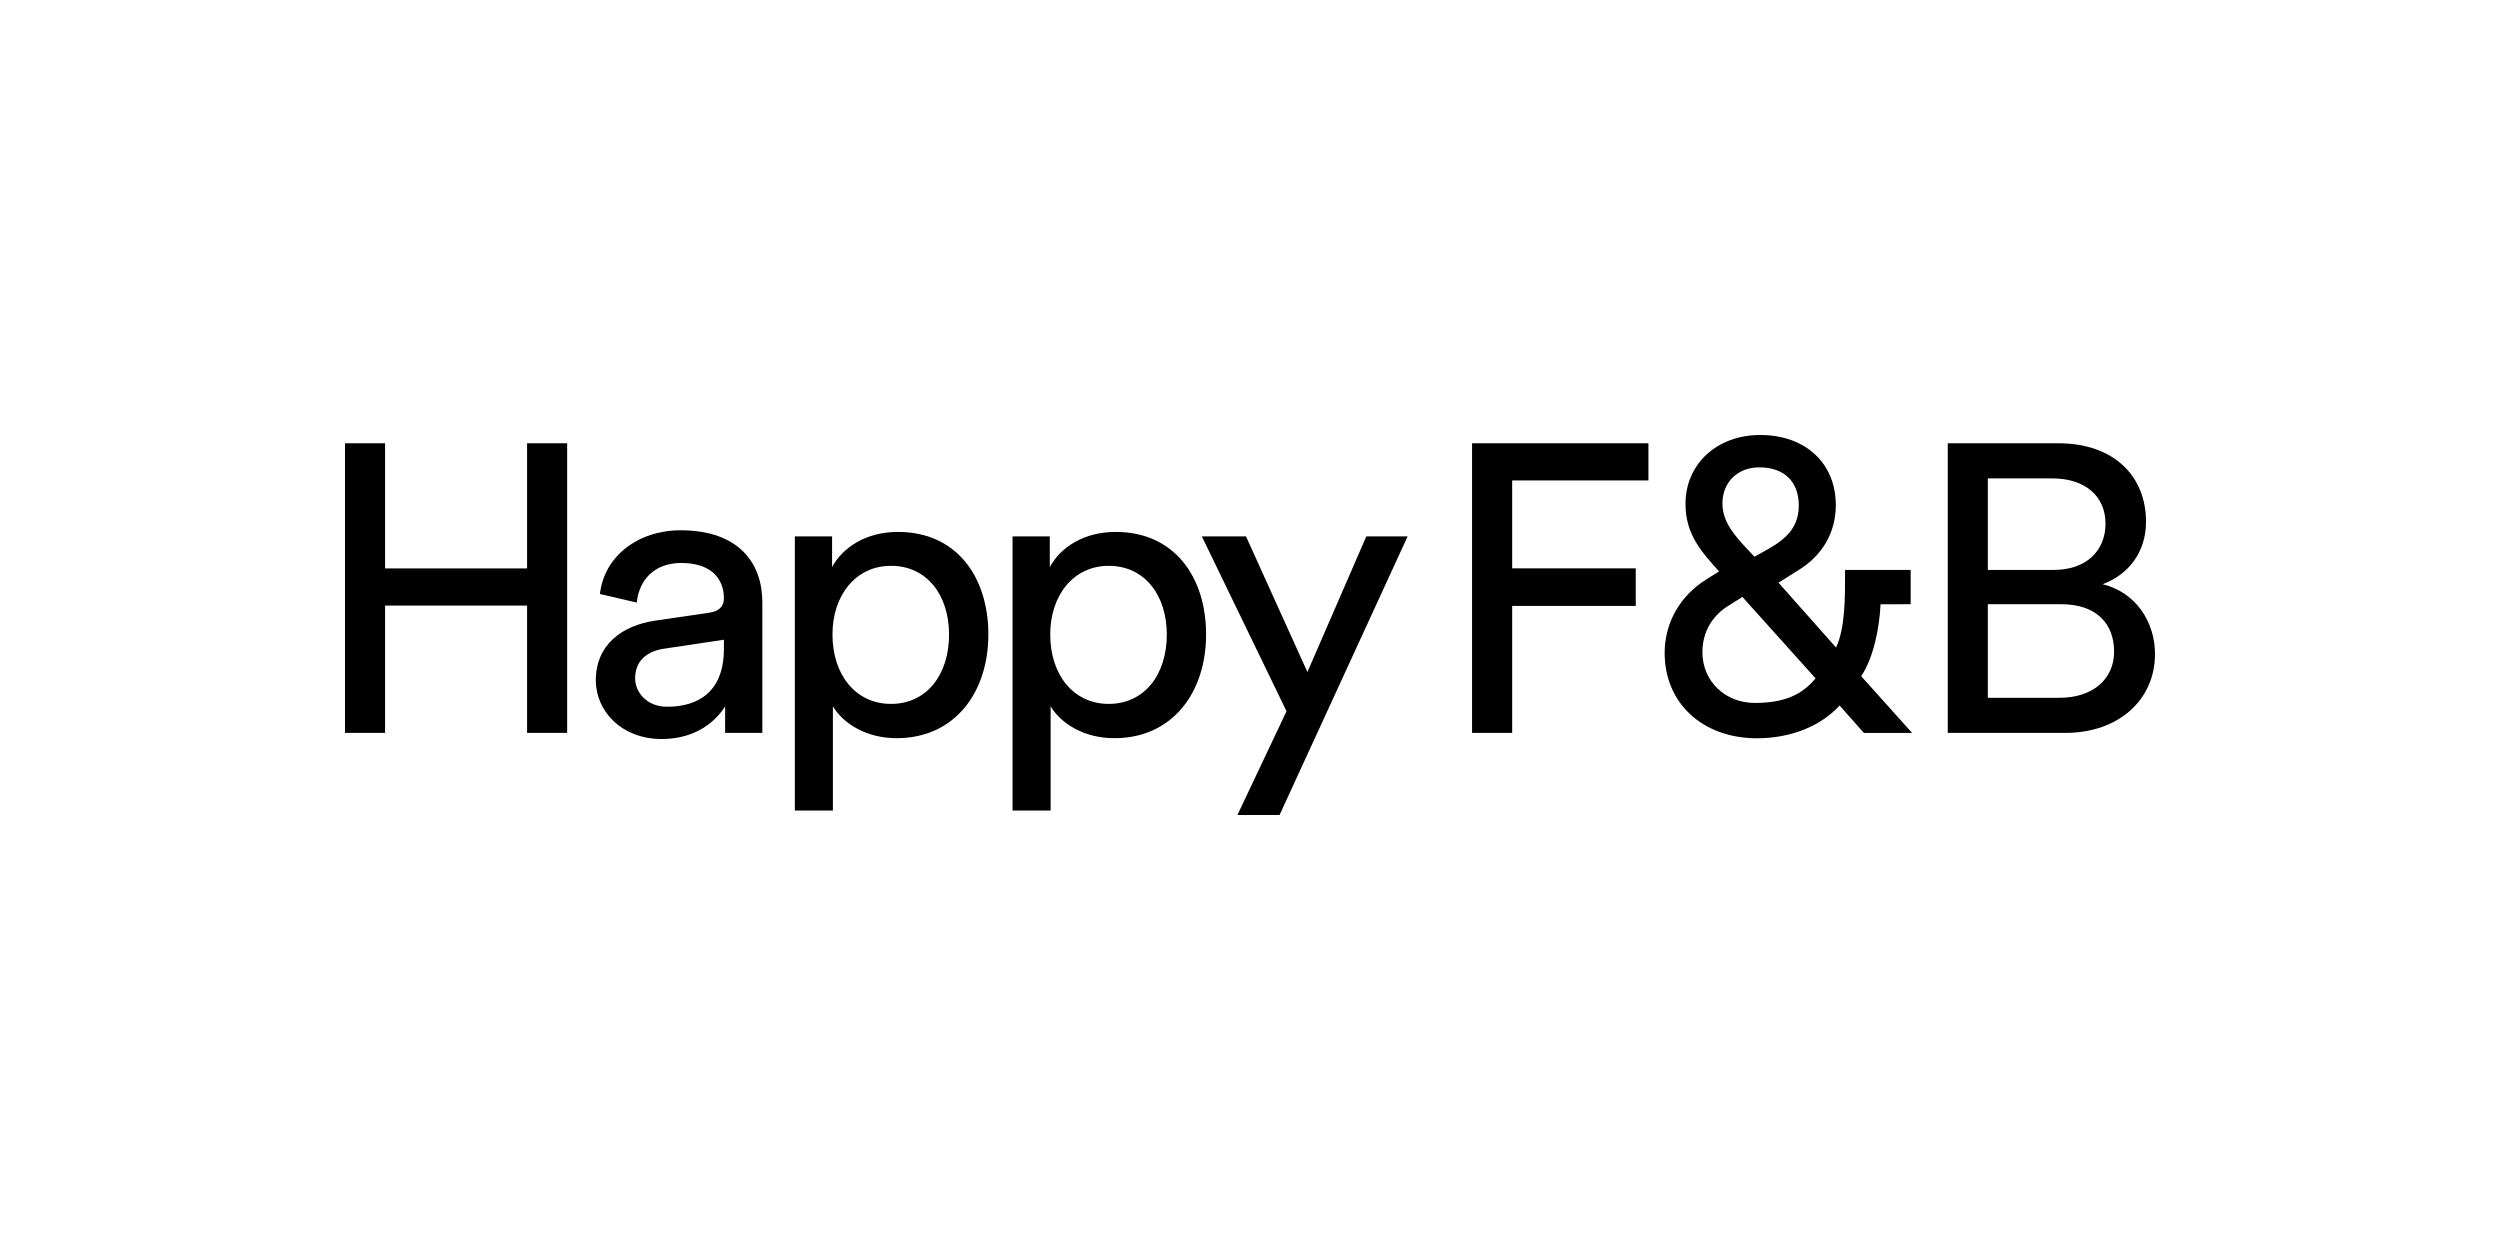
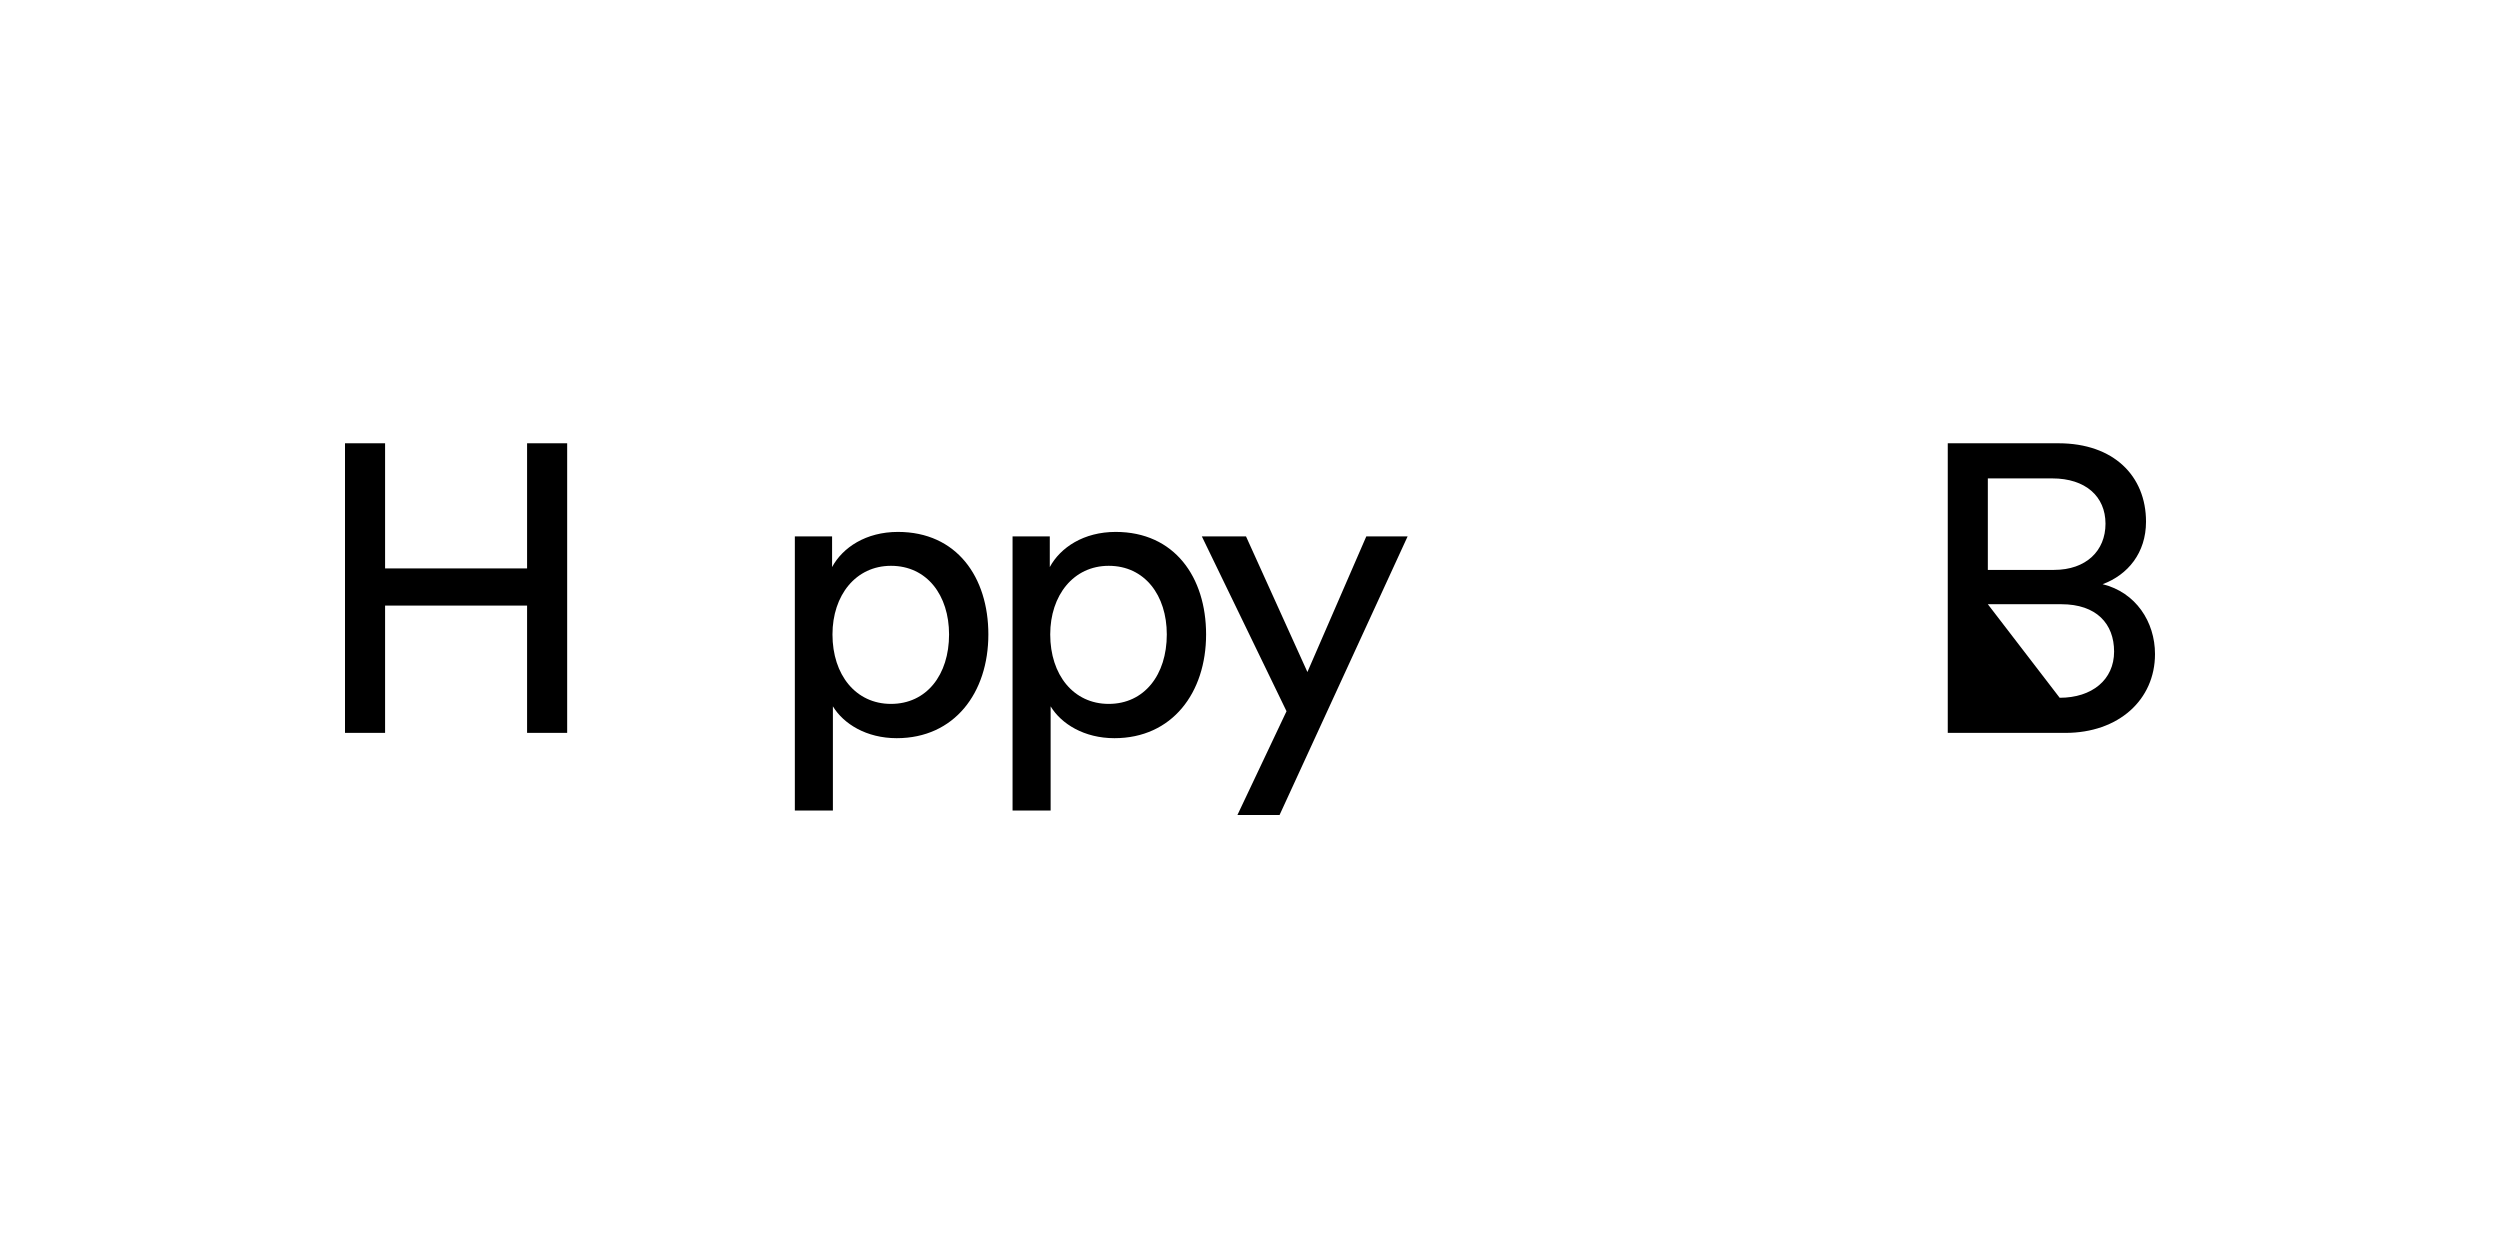
<svg xmlns="http://www.w3.org/2000/svg" width="1000px" height="500px" viewBox="0 0 1000 500" version="1.1">
  <title>logos_happyfb-black</title>
  <g id="Logos-1000x500" stroke="none" stroke-width="1" fill="none" fill-rule="evenodd">
    <g id="Logo" fill="#000000" fill-rule="nonzero">
      <g id="Group" transform="translate(138, 174)">
        <polygon id="Path" points="72.833 3.311 72.833 53.368 16.034 53.368 16.034 3.311 0 3.311 0 119.147 16.034 119.147 16.034 68.233 72.833 68.233 72.833 119.147 88.867 119.147 88.867 3.311" />
        <g transform="translate(179.938, 38.766)" id="Shape">
          <path d="M38.452,13.561 C24.379,13.561 15.051,25.333 15.051,41.016 C15.051,57.2 24.379,68.793 38.452,68.793 C52.694,68.793 61.689,57.19 61.689,41.016 C61.684,25.333 52.852,13.561 38.452,13.561 M0,111.435 L0,1.799 L14.897,1.799 L14.897,14.062 C19.136,6.211 28.464,0 41.237,0 C64.801,0 77.405,18.131 77.405,41.006 C77.405,64.367 63.823,82.508 40.75,82.508 C28.643,82.508 19.479,76.788 15.22,69.77 L15.22,111.435 L0,111.435 L0,111.435 Z" />
          <path d="M125.546,13.561 C111.473,13.561 102.151,25.333 102.151,41.016 C102.151,57.2 111.473,68.793 125.546,68.793 C139.778,68.793 148.783,57.19 148.783,41.016 C148.778,25.333 139.947,13.561 125.546,13.561 M87.085,111.435 L87.085,1.799 L101.977,1.799 L101.977,14.062 C106.231,6.211 115.559,0 128.331,0 C151.886,0 164.499,18.131 164.499,41.006 C164.499,64.367 150.908,82.508 127.84,82.508 C115.732,82.508 106.569,76.788 102.314,69.77 L102.314,111.435 L87.085,111.435 L87.085,111.435 Z" />
        </g>
        <polygon id="Path" points="356.971 152 376.609 110.493 342.739 40.565 360.407 40.565 384.964 94.81 408.518 40.565 425.044 40.565 373.824 152" />
-         <polygon id="Path" points="450.832 119.157 450.832 3.311 521.367 3.311 521.367 18.176 466.871 18.176 466.871 53.343 516.298 53.343 516.298 68.367 466.871 68.367 466.871 119.157" />
        <g transform="translate(100.329, 0)" id="Shape">
-           <path d="M585.542,105.11 C598.469,105.11 607.31,97.913 607.31,86.632 C607.31,75.529 600.275,67.688 586.192,67.688 L556.805,67.688 L556.805,105.11 L585.542,105.11 Z M583.249,53.963 C596.175,53.963 603.869,46.28 603.869,35.489 C603.869,24.545 595.848,17.363 582.598,17.363 L556.805,17.363 L556.805,53.963 L583.249,53.963 L583.249,53.963 Z M585.051,3.311 C607.136,3.311 620.077,16.382 620.077,34.682 C620.077,47.098 612.864,55.921 602.718,59.678 C615.977,62.949 623.671,74.711 623.671,87.623 C623.671,105.918 609.107,119.157 587.84,119.157 L540.776,119.157 L540.776,3.311 L585.051,3.311 Z" />
-           <path d="M463.624,107.177 C451.666,107.177 442.631,98.439 442.631,86.855 C442.631,79.331 446.086,72.897 452.336,68.739 L458.626,64.763 L487.889,97.338 C482.379,104.139 474.883,107.177 463.624,107.177 M465.431,12.942 C475.3,12.942 481.187,18.642 481.187,28.198 C481.187,39.014 473.374,43.271 465.094,47.762 C464.538,48.069 463.987,48.372 463.436,48.684 C462.676,47.851 461.887,47.014 461.088,46.166 C455.96,40.704 450.643,35.068 450.643,27.375 C450.648,18.875 456.729,12.942 465.431,12.942 M525.934,67.688 L525.934,64.912 L525.934,61.918 L525.934,53.968 L499.688,53.968 L499.688,54.959 C499.728,64.471 499.783,77.373 496.07,84.996 L473.071,59.078 C474.258,58.354 475.459,57.576 476.63,56.833 C477.995,55.941 479.42,55.038 480.8,54.216 C490.594,48.327 495.995,39.029 495.995,28.059 C495.995,11.281 483.848,0 465.769,0 C448.444,0 435.87,11.589 435.87,27.569 C435.87,39.638 442.08,46.572 449.303,54.563 L444.175,57.774 C433.602,64.421 427.531,75.143 427.531,87.202 C427.531,107.271 442.716,121.309 464.453,121.309 C477.881,121.309 489.894,116.535 497.514,108.208 L507.229,119.177 L526.514,119.177 L506.142,96.466 C510.997,89.269 513.429,77.472 513.896,67.708 L525.934,67.688 L525.934,67.688 Z" />
-           <path d="M51.234,85.497 C51.234,102.652 41.078,108.699 28.489,108.699 C20.626,108.699 15.721,103.143 15.721,97.269 C15.721,90.235 20.626,86.473 27.178,85.497 L51.239,81.888 L51.234,85.497 L51.234,85.497 Z M33.89,38.112 C16.858,38.112 3.291,48.565 1.648,63.603 L16.372,67.029 C17.349,57.879 23.411,51.187 34.207,51.187 C46.156,51.187 51.234,57.551 51.234,65.234 C51.234,68.02 49.919,70.463 45.173,71.118 L23.897,74.226 C10.32,76.188 0,84.035 0,98.077 C0,110.493 10.32,121.606 26.354,121.606 C40.422,121.606 48.286,114.087 51.721,108.53 L51.721,119.157 L66.608,119.157 L66.608,66.87 C66.608,51.509 57.444,38.112 33.89,38.112" />
+           <path d="M585.542,105.11 C598.469,105.11 607.31,97.913 607.31,86.632 C607.31,75.529 600.275,67.688 586.192,67.688 L556.805,67.688 L585.542,105.11 Z M583.249,53.963 C596.175,53.963 603.869,46.28 603.869,35.489 C603.869,24.545 595.848,17.363 582.598,17.363 L556.805,17.363 L556.805,53.963 L583.249,53.963 L583.249,53.963 Z M585.051,3.311 C607.136,3.311 620.077,16.382 620.077,34.682 C620.077,47.098 612.864,55.921 602.718,59.678 C615.977,62.949 623.671,74.711 623.671,87.623 C623.671,105.918 609.107,119.157 587.84,119.157 L540.776,119.157 L540.776,3.311 L585.051,3.311 Z" />
        </g>
      </g>
    </g>
  </g>
</svg>